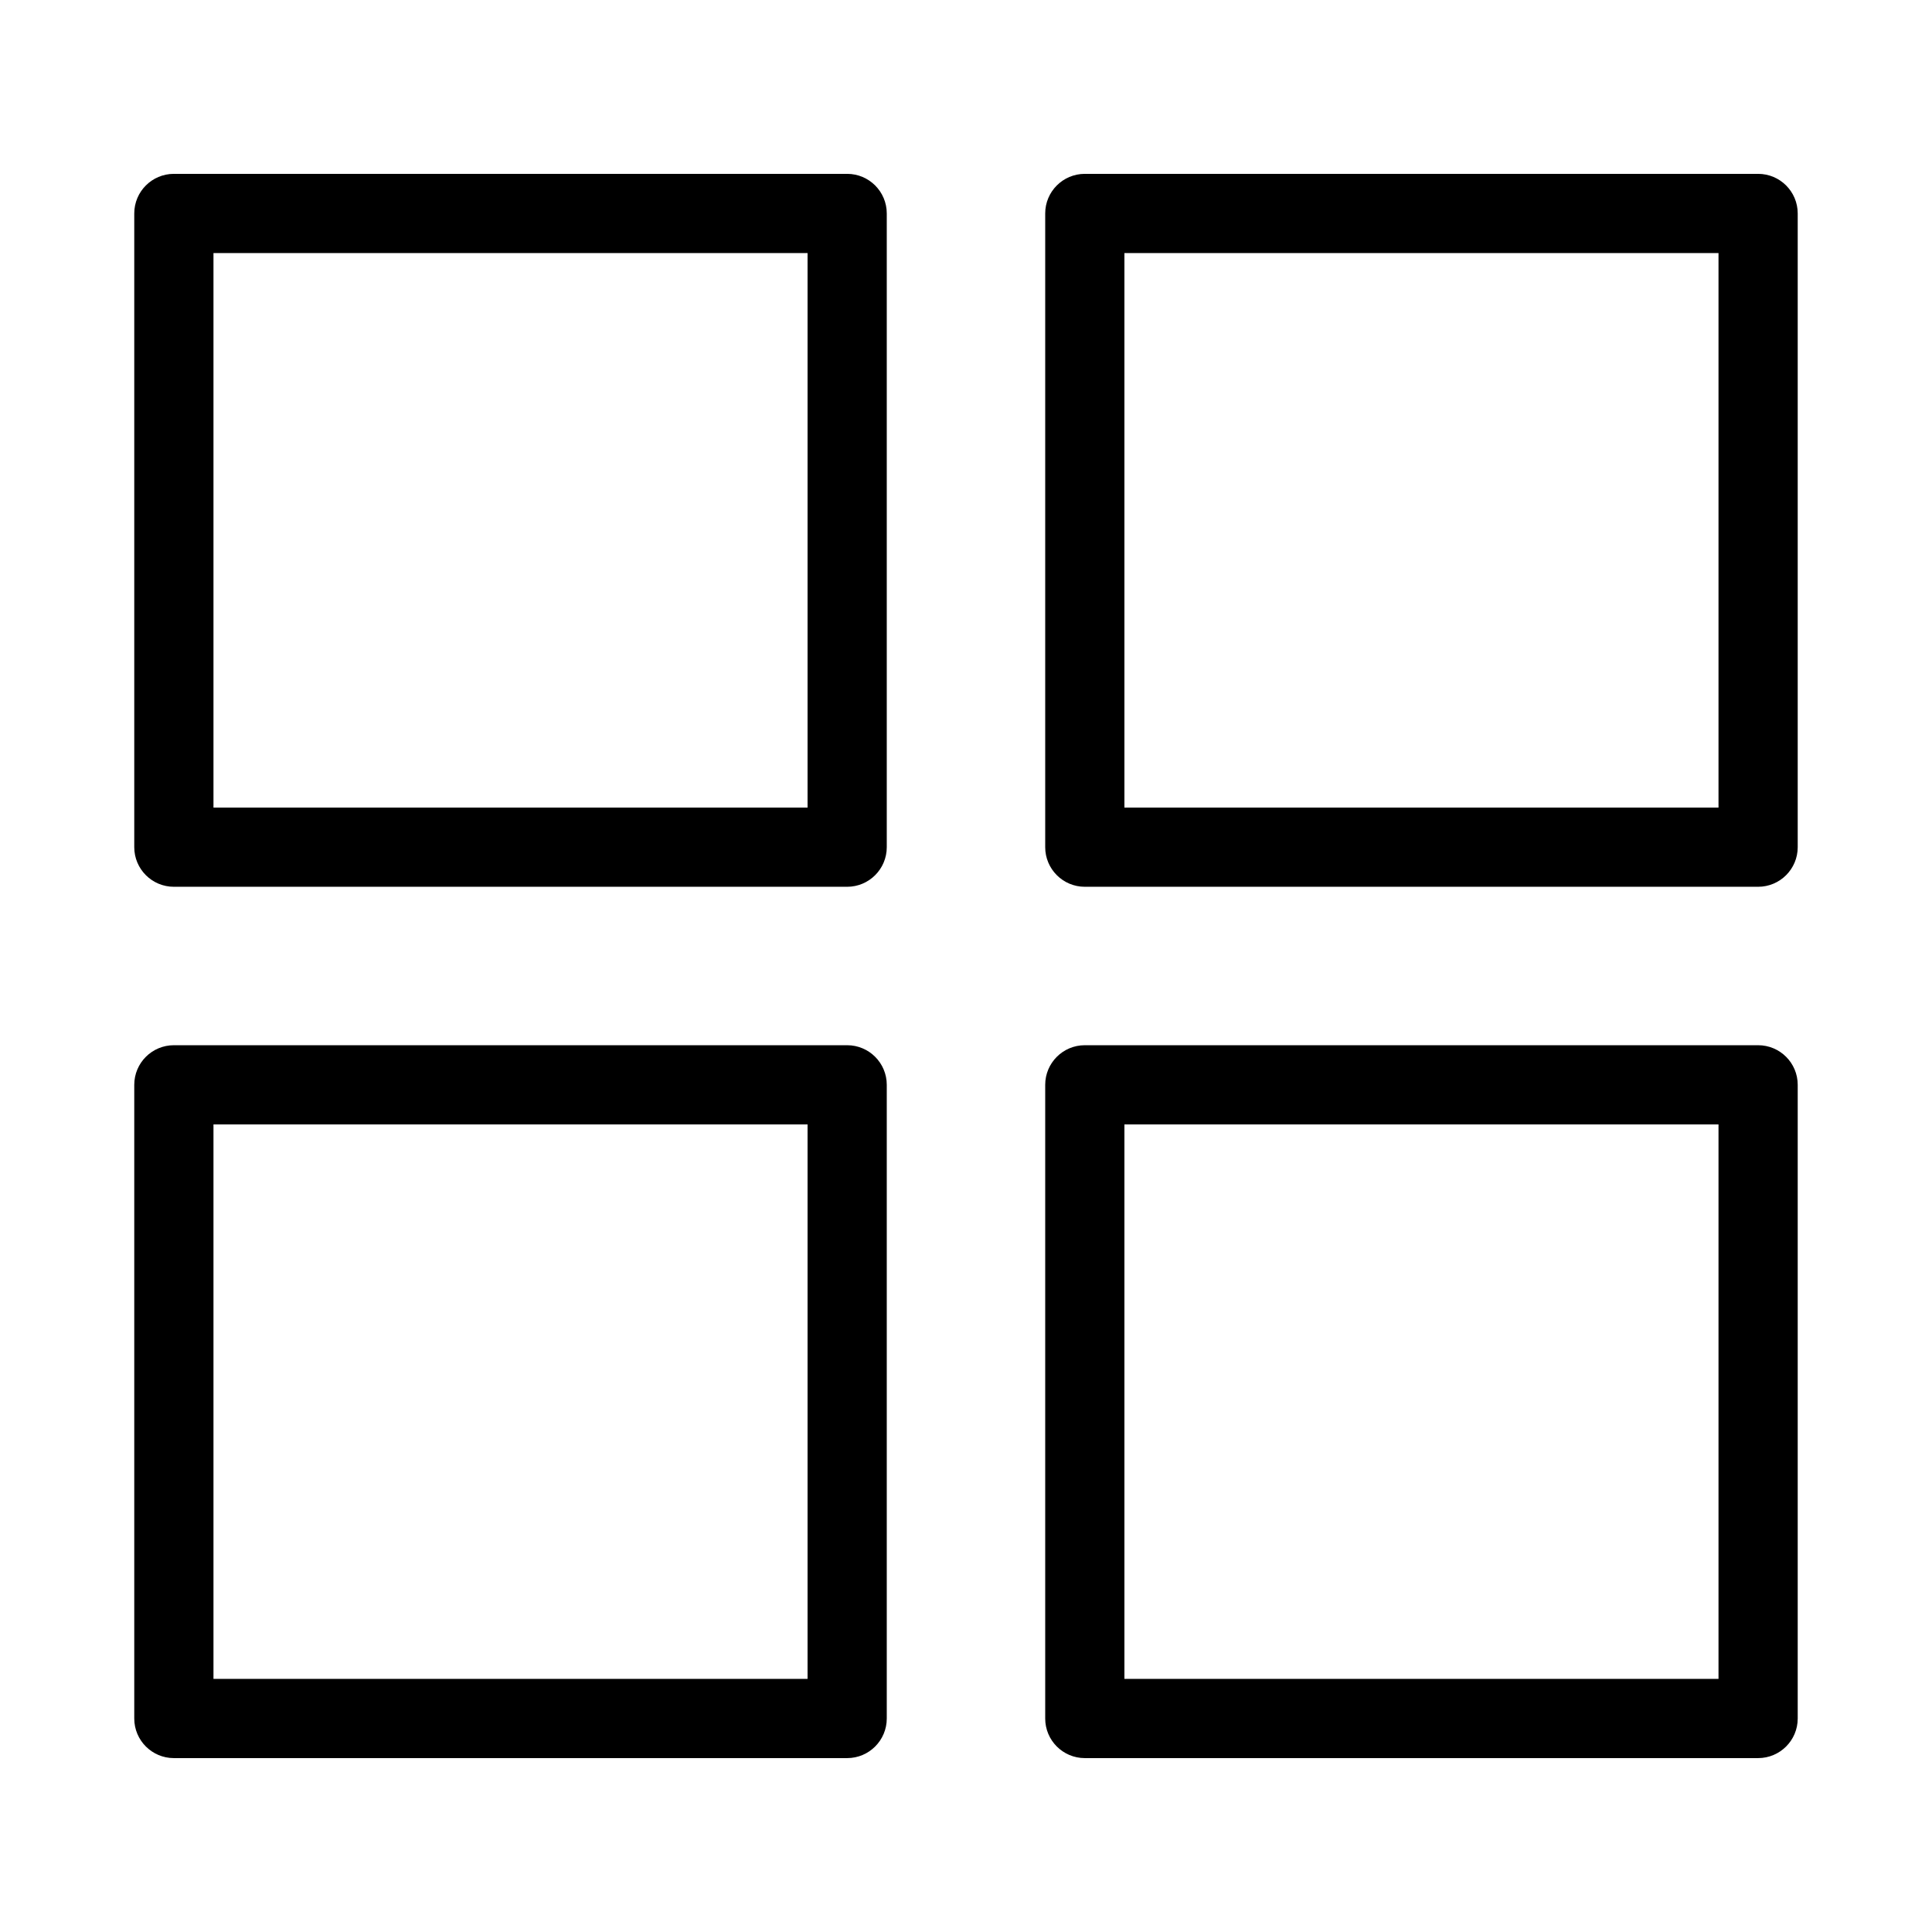
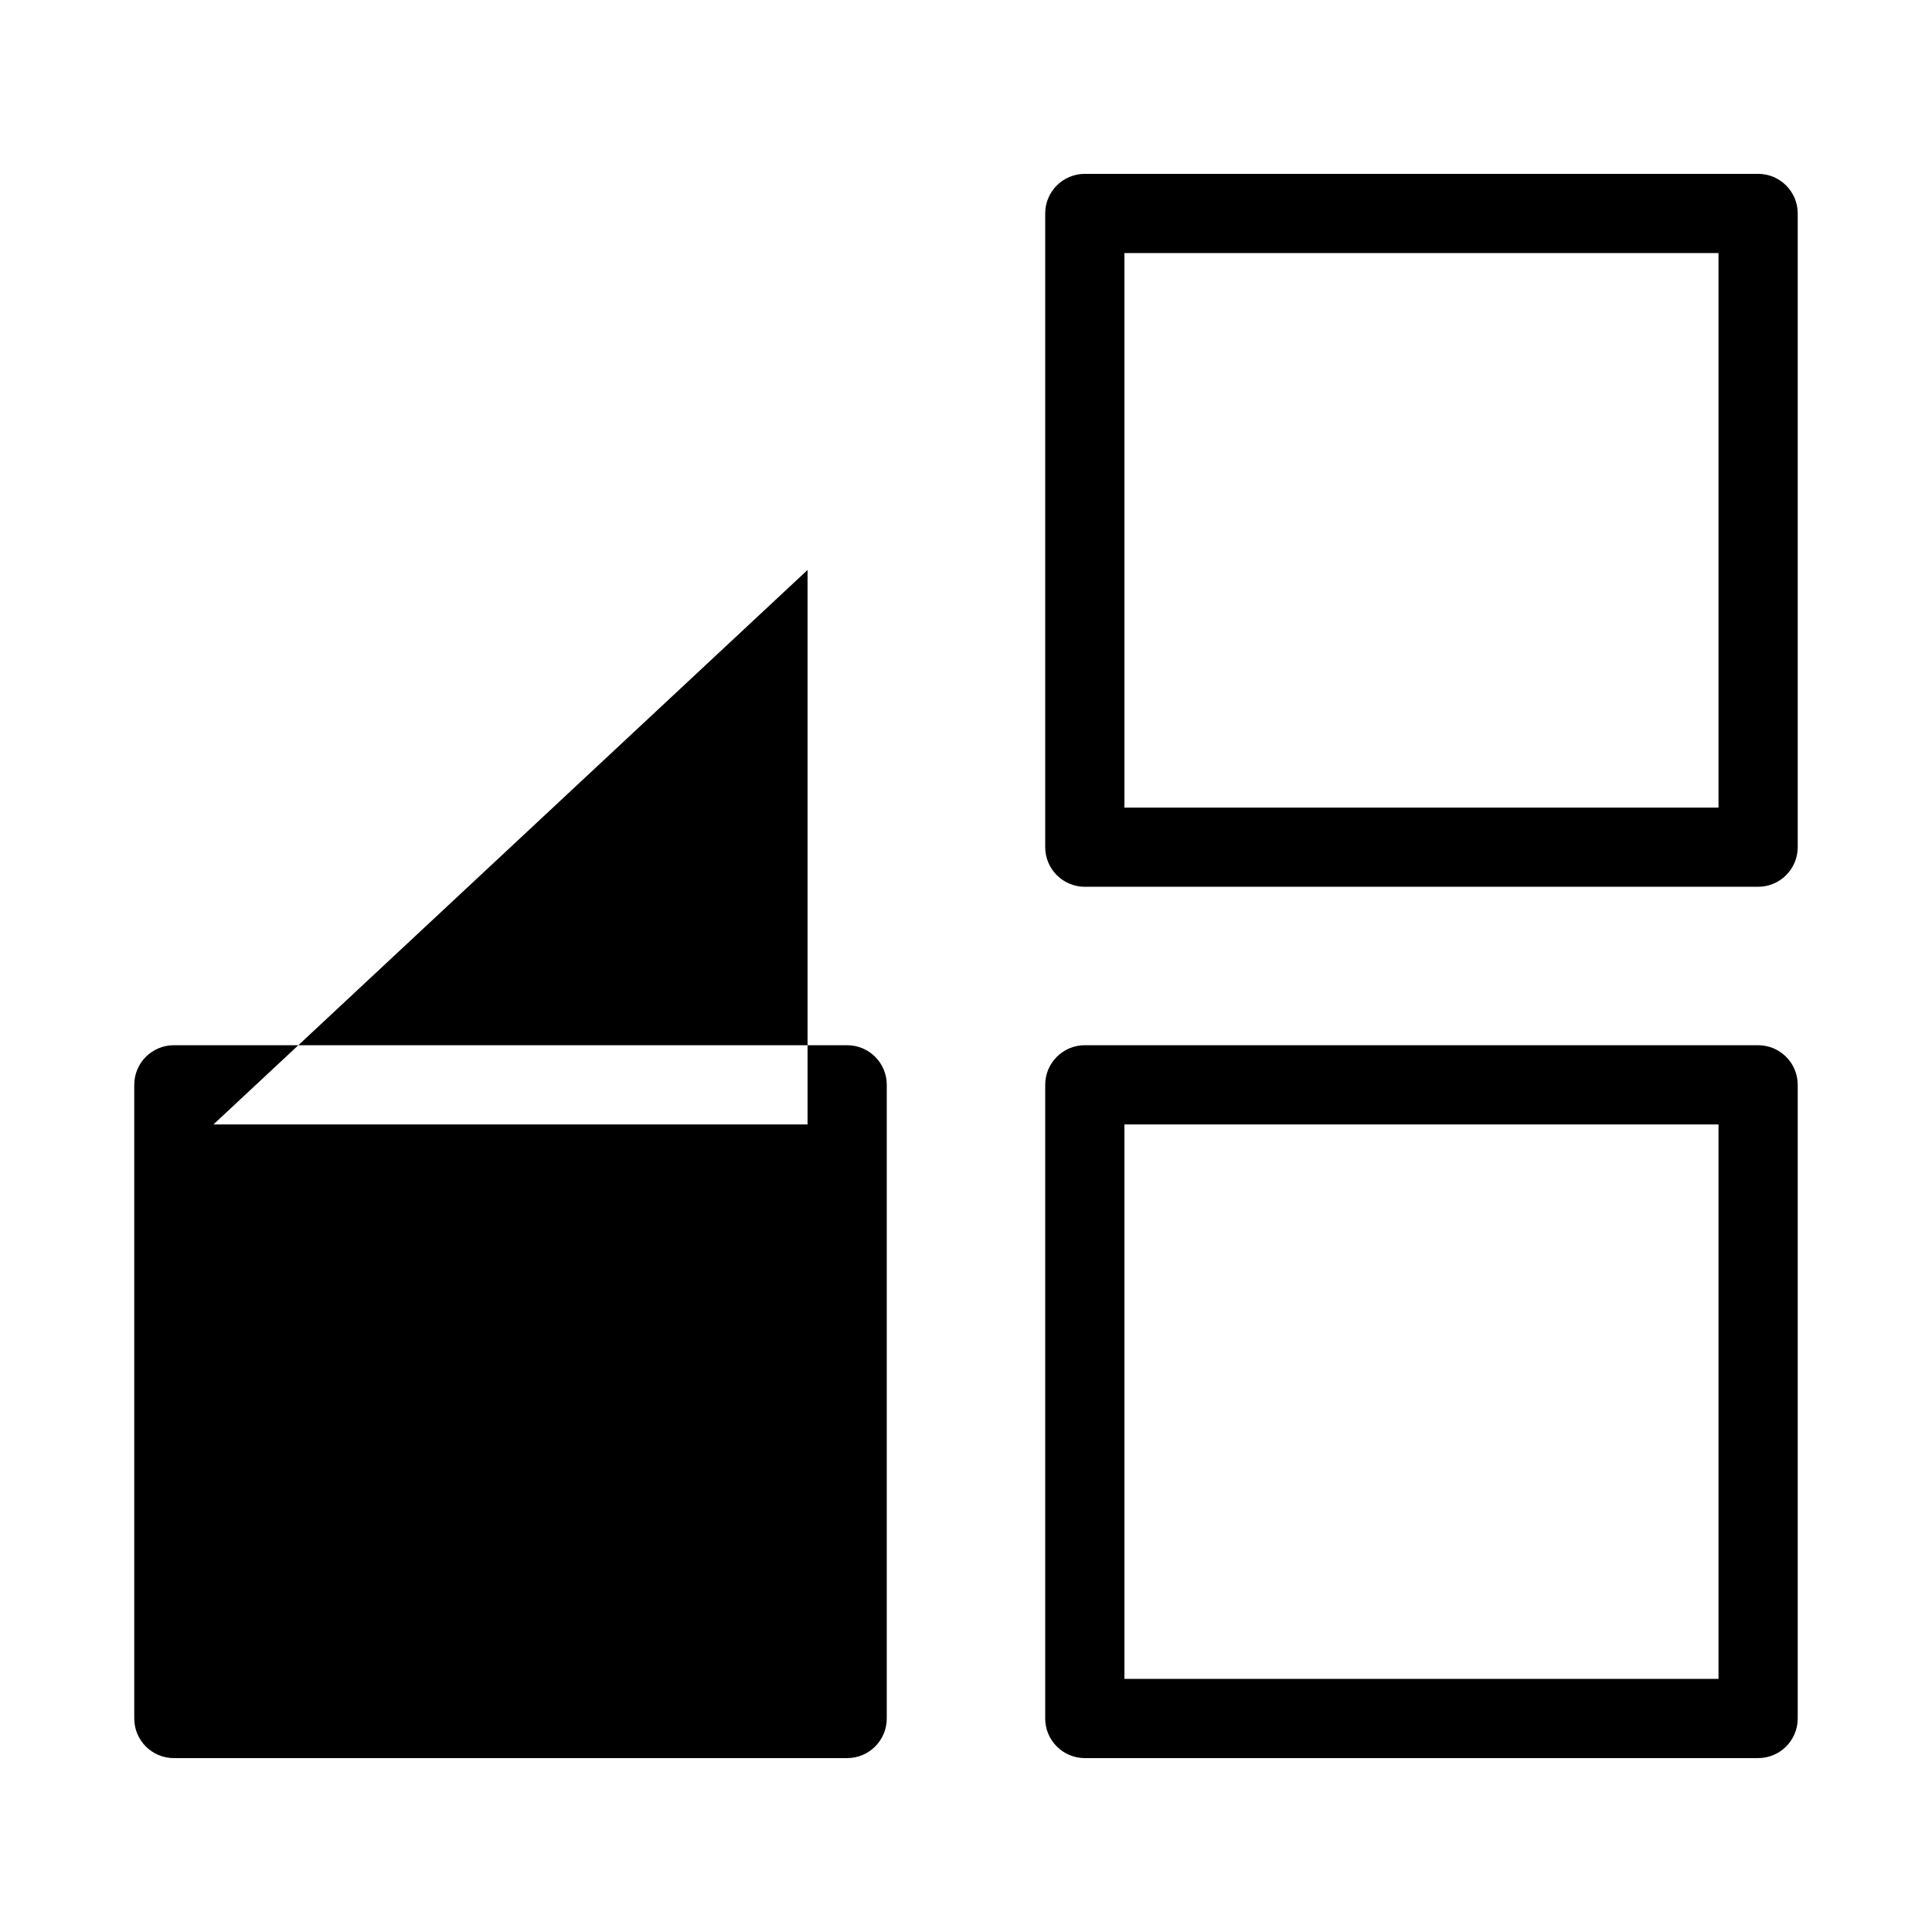
<svg xmlns="http://www.w3.org/2000/svg" fill="#000000" width="800px" height="800px" version="1.1" viewBox="144 144 512 512">
  <g fill-rule="evenodd">
-     <path d="m179.58 200.57c0-5.797 4.699-10.496 10.496-10.496h178.43c5.793 0 10.496 4.699 10.496 10.496v167.94c0 5.793-4.703 10.496-10.496 10.496h-178.43c-5.797 0-10.496-4.703-10.496-10.496zm20.992 10.496v146.95h157.44v-146.95z" />
-     <path d="m179.58 431.49c0-5.797 4.699-10.496 10.496-10.496h178.43c5.793 0 10.496 4.699 10.496 10.496v167.93c0 5.797-4.703 10.496-10.496 10.496h-178.43c-5.797 0-10.496-4.699-10.496-10.496zm20.992 10.496v146.94h157.44v-146.94z" />
+     <path d="m179.58 431.49c0-5.797 4.699-10.496 10.496-10.496h178.43c5.793 0 10.496 4.699 10.496 10.496v167.93c0 5.797-4.703 10.496-10.496 10.496h-178.43c-5.797 0-10.496-4.699-10.496-10.496zm20.992 10.496h157.44v-146.94z" />
    <path d="m420.99 200.57c0-5.797 4.699-10.496 10.496-10.496h178.43c5.797 0 10.496 4.699 10.496 10.496v167.94c0 5.793-4.699 10.496-10.496 10.496h-178.43c-5.797 0-10.496-4.703-10.496-10.496zm20.992 10.496v146.95h157.44v-146.95z" />
    <path d="m420.99 431.49c0-5.797 4.699-10.496 10.496-10.496h178.43c5.797 0 10.496 4.699 10.496 10.496v167.93c0 5.797-4.699 10.496-10.496 10.496h-178.43c-5.797 0-10.496-4.699-10.496-10.496zm20.992 10.496v146.94h157.44v-146.94z" />
  </g>
</svg>